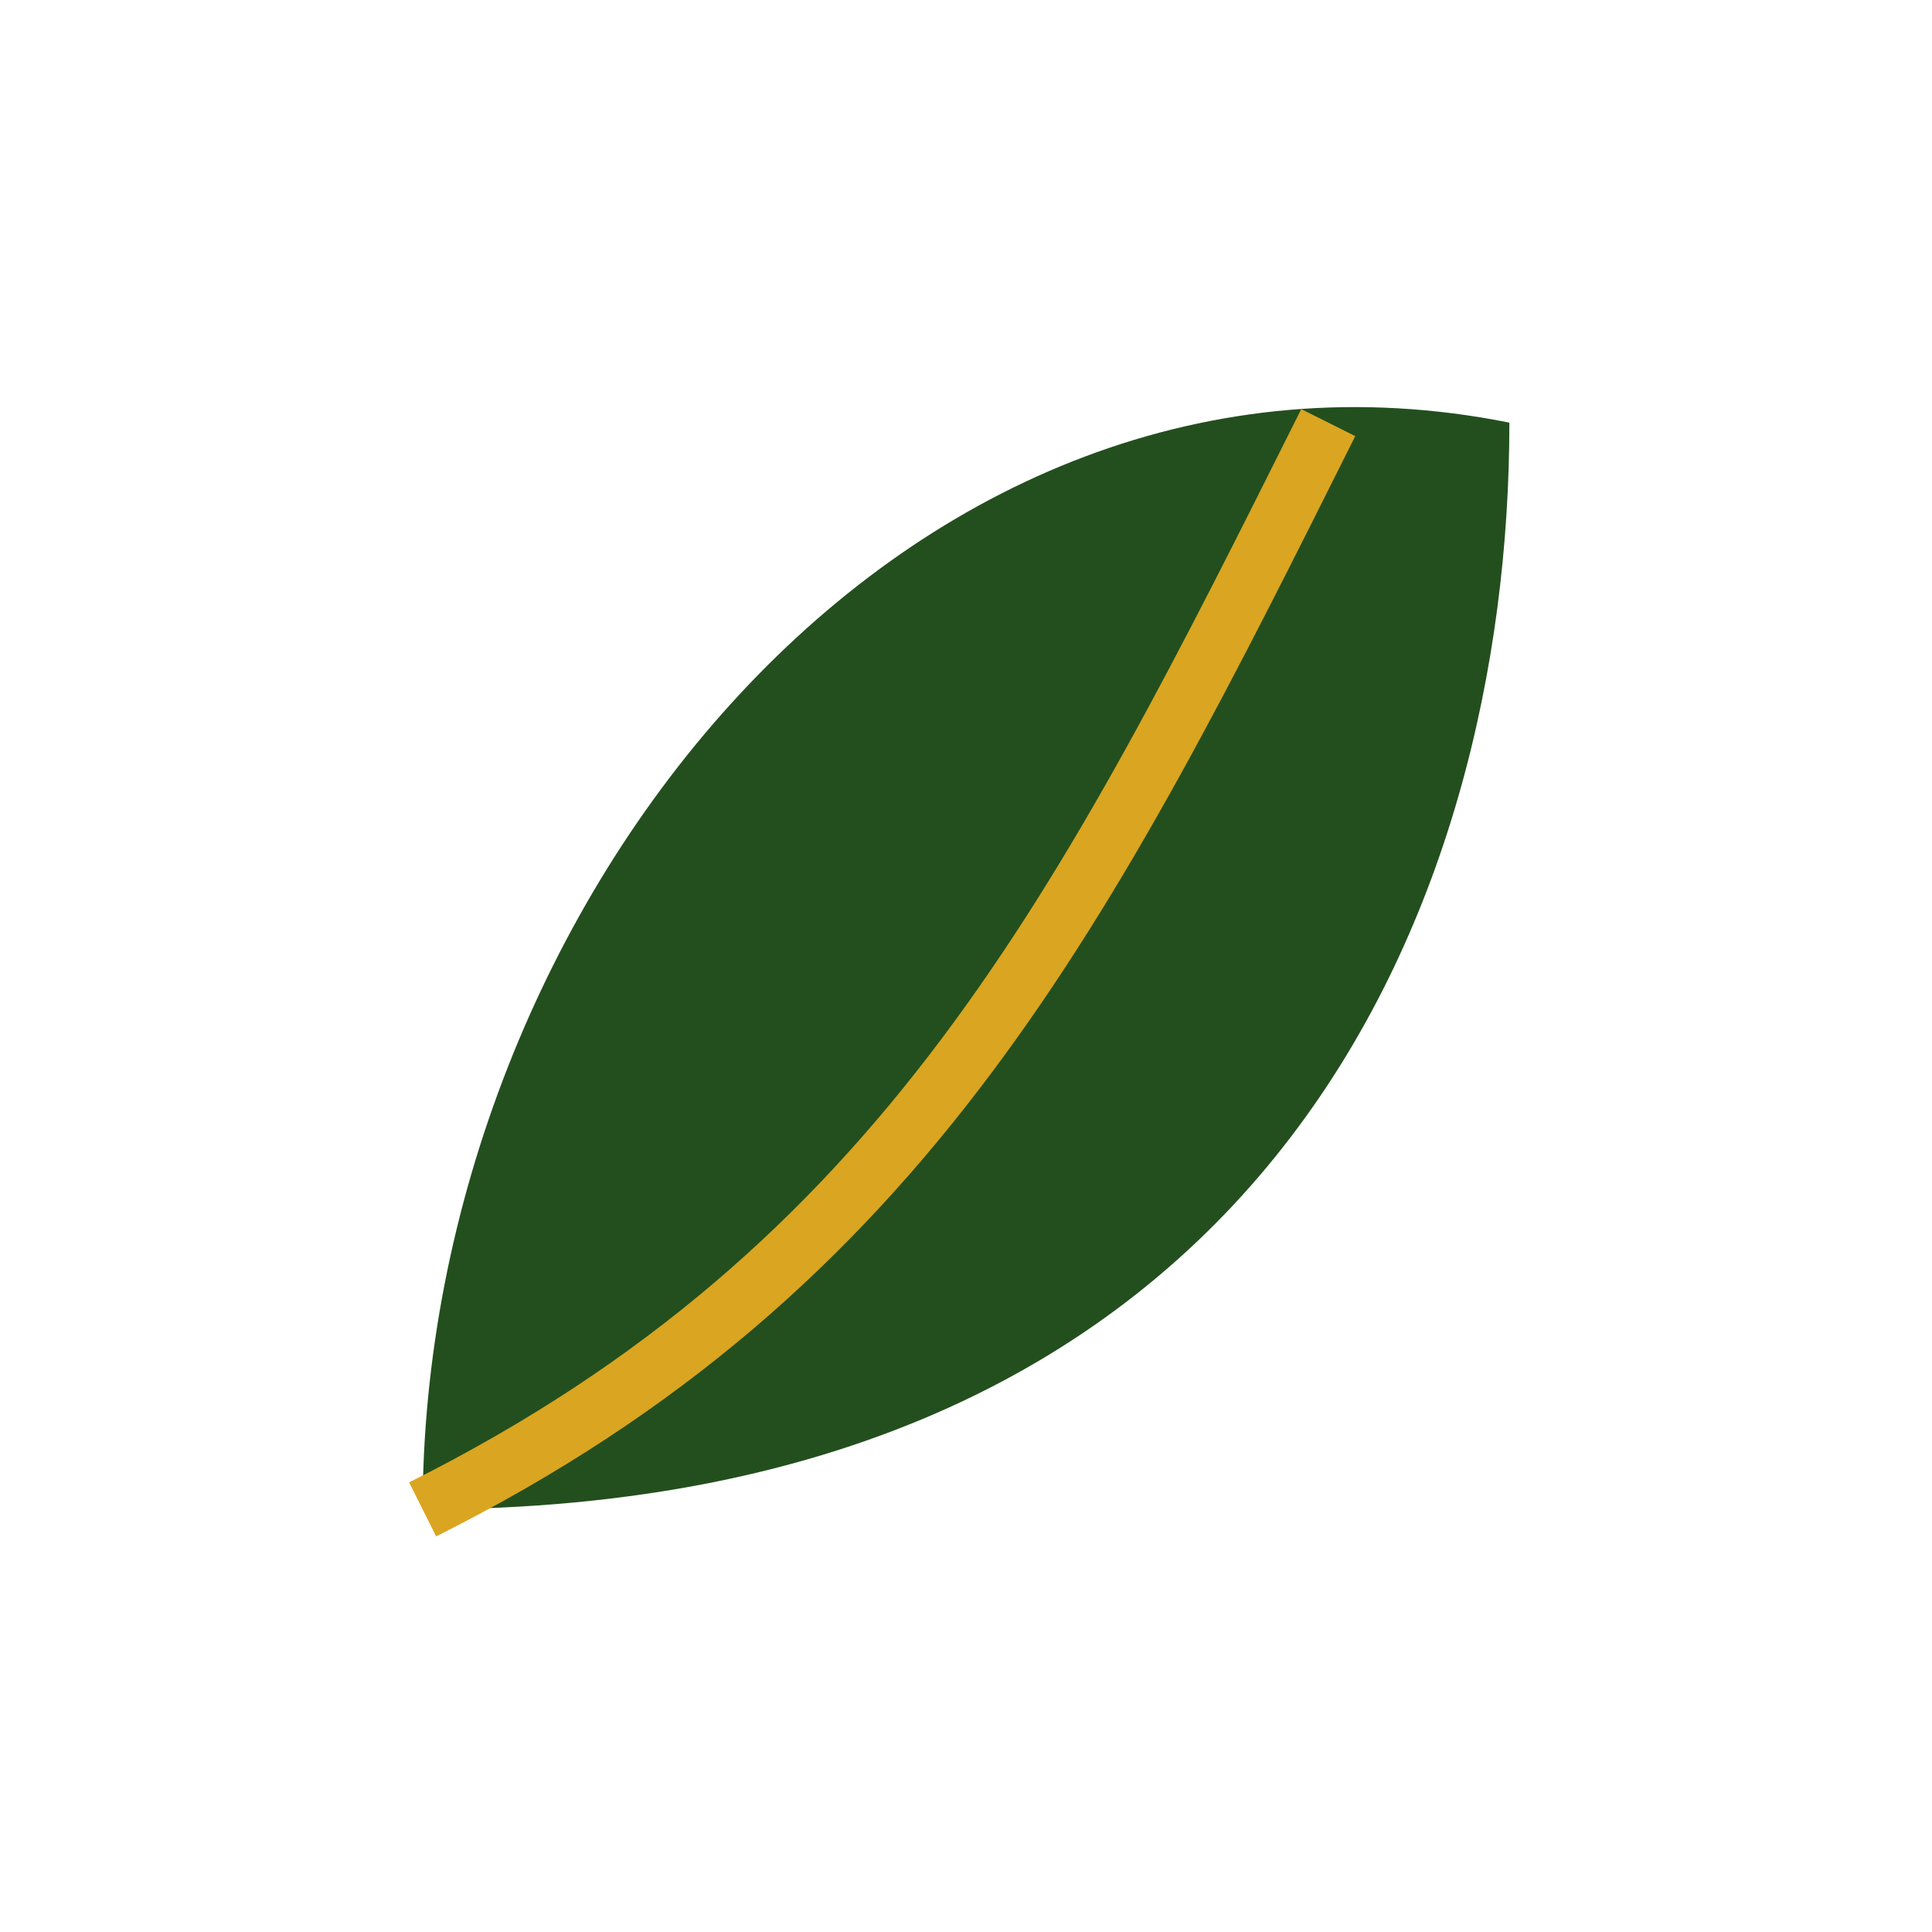
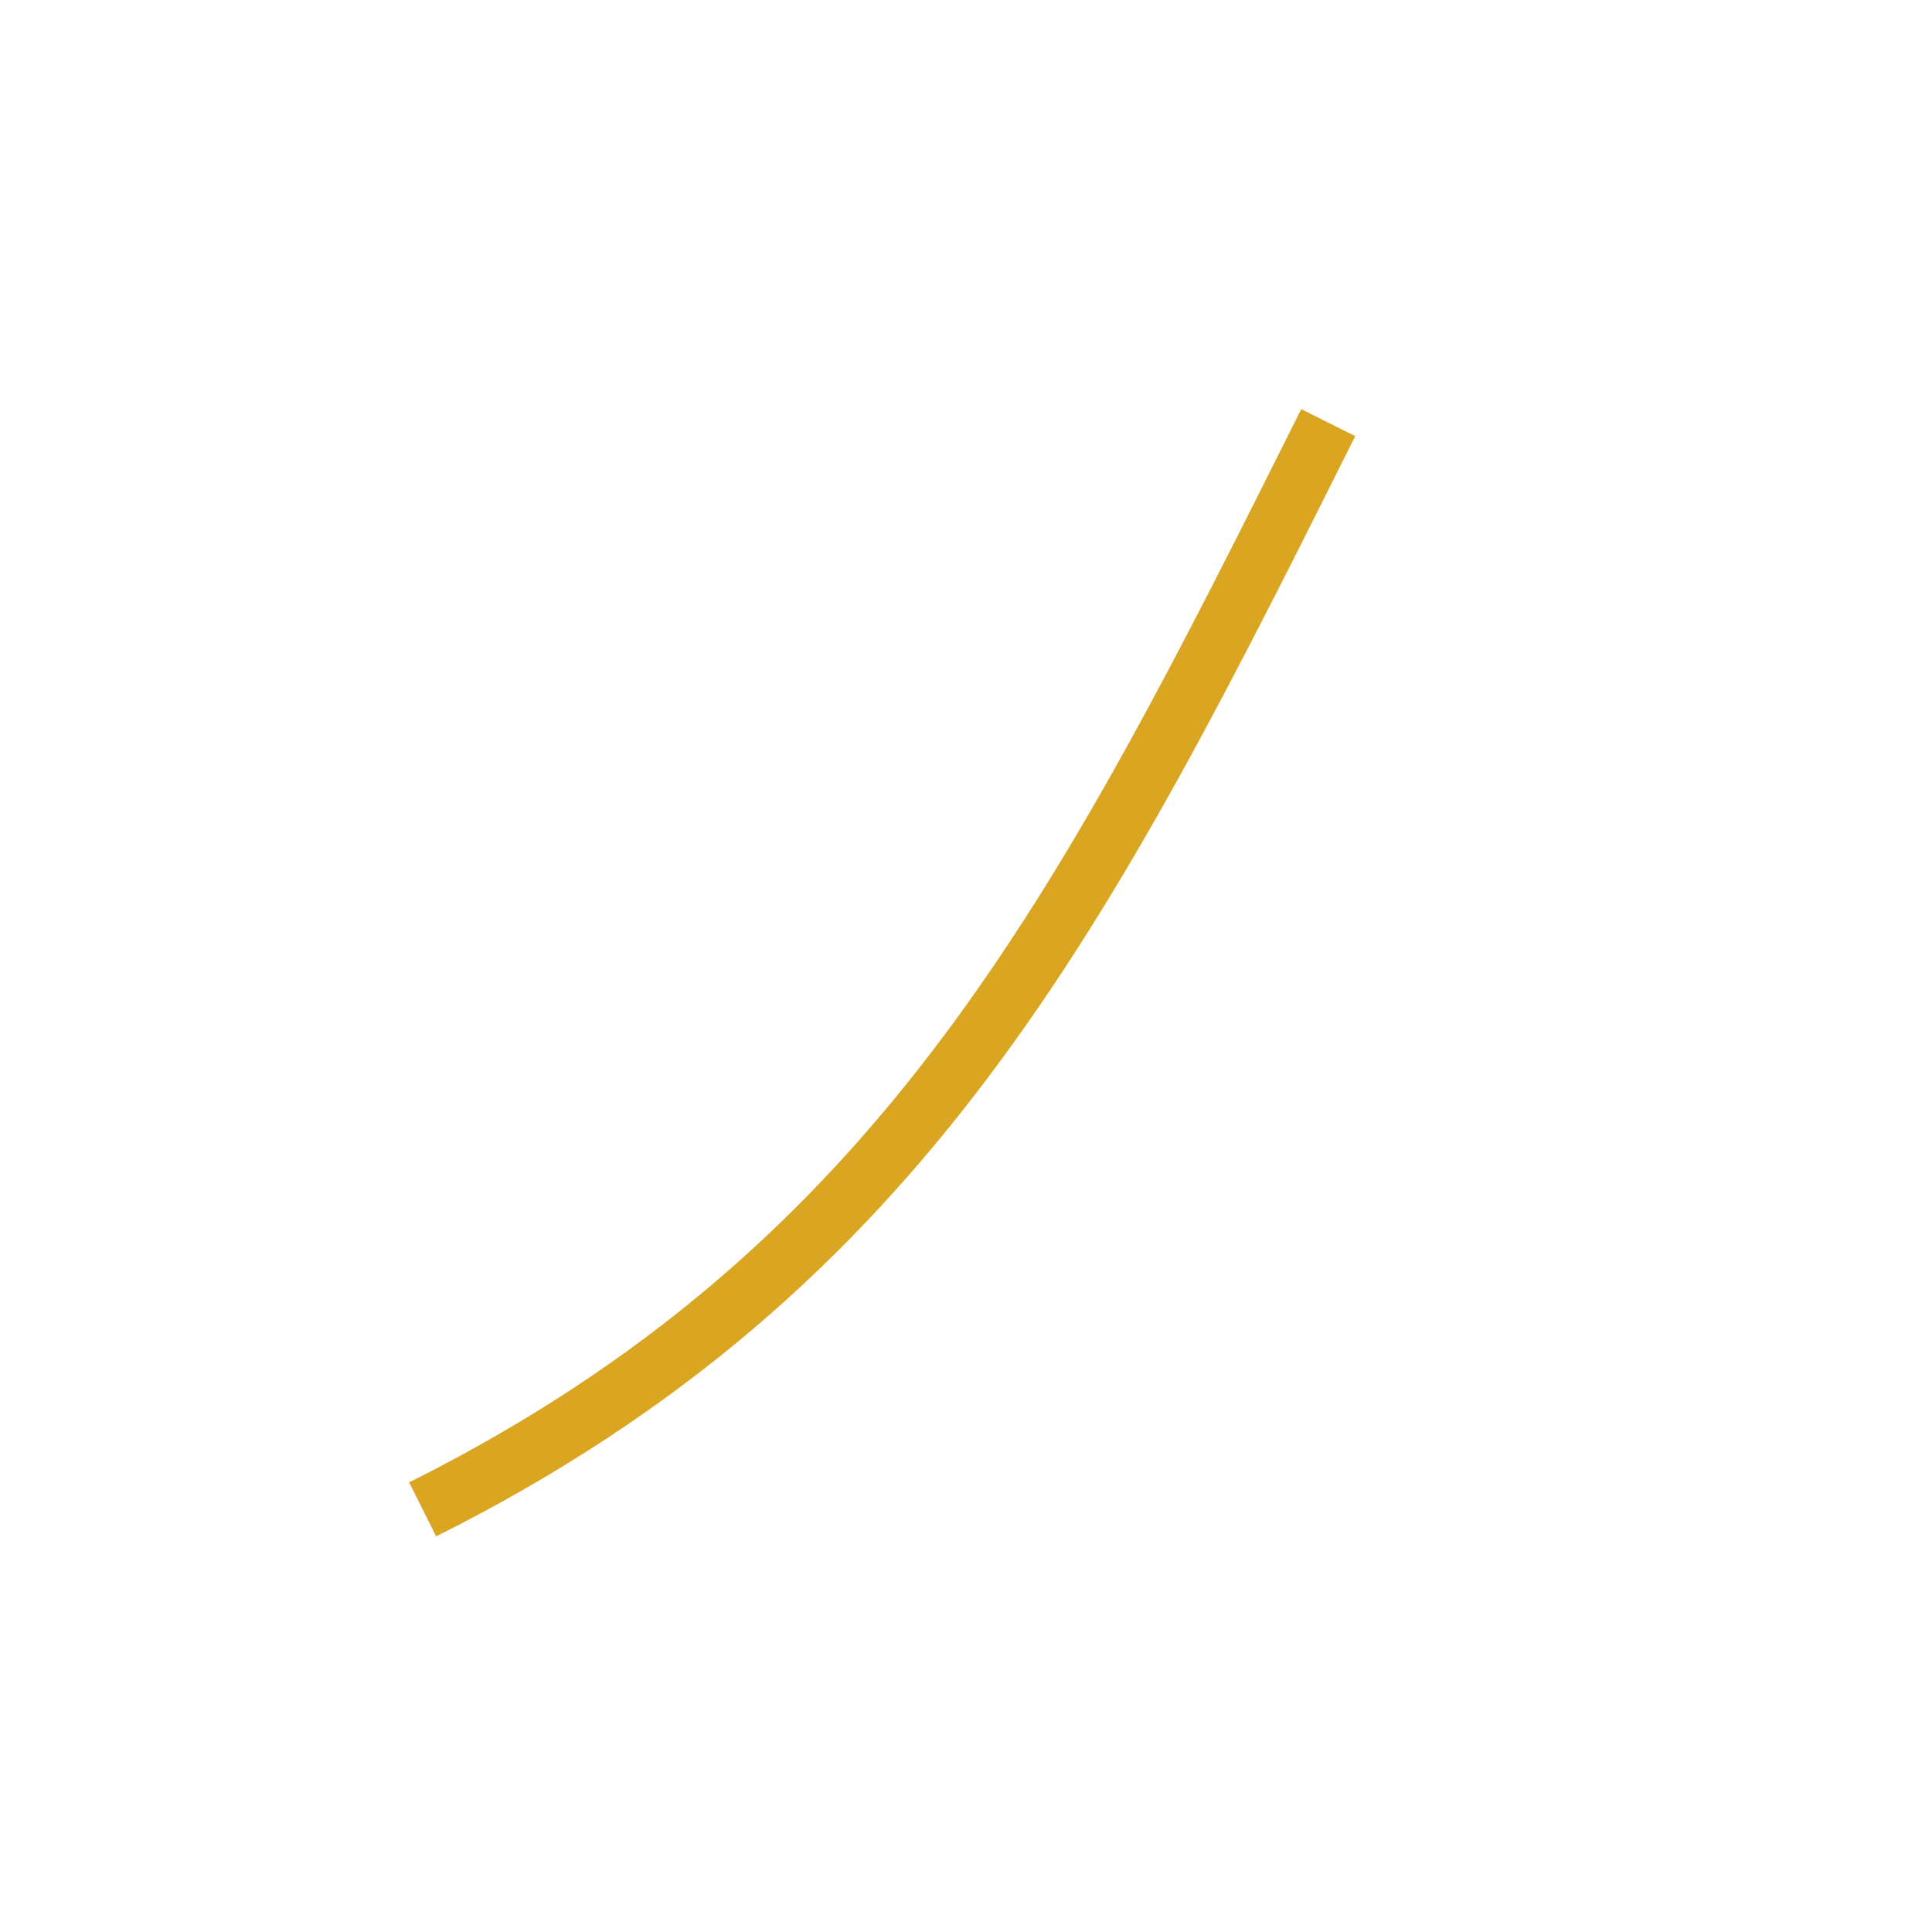
<svg xmlns="http://www.w3.org/2000/svg" width="32" height="32" viewBox="0 0 32 32">
-   <path d="M7 25c14 0 18-10 18-18C15 5 7 15 7 25z" fill="#234F1E" />
  <path d="M7 25c8-4 11-10 15-18" stroke="#DAA520" stroke-width="1" fill="none" />
</svg>